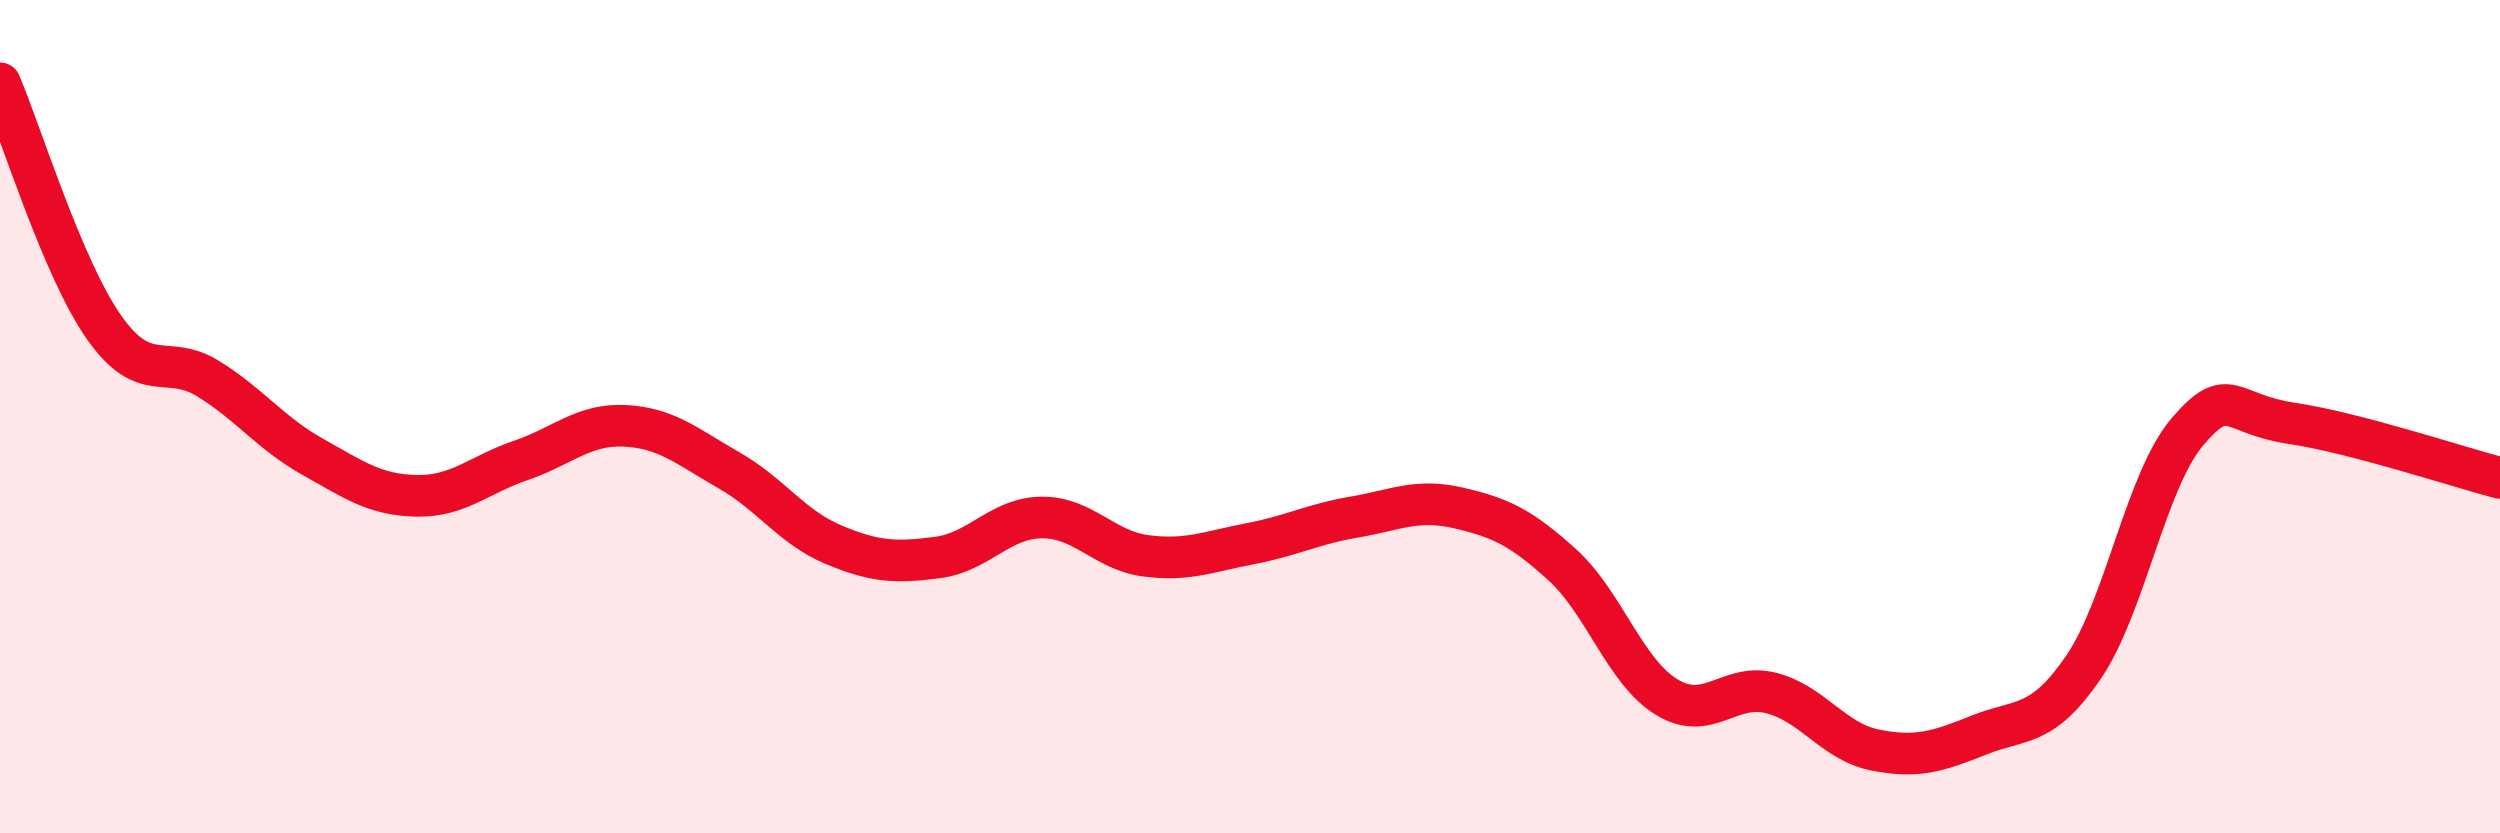
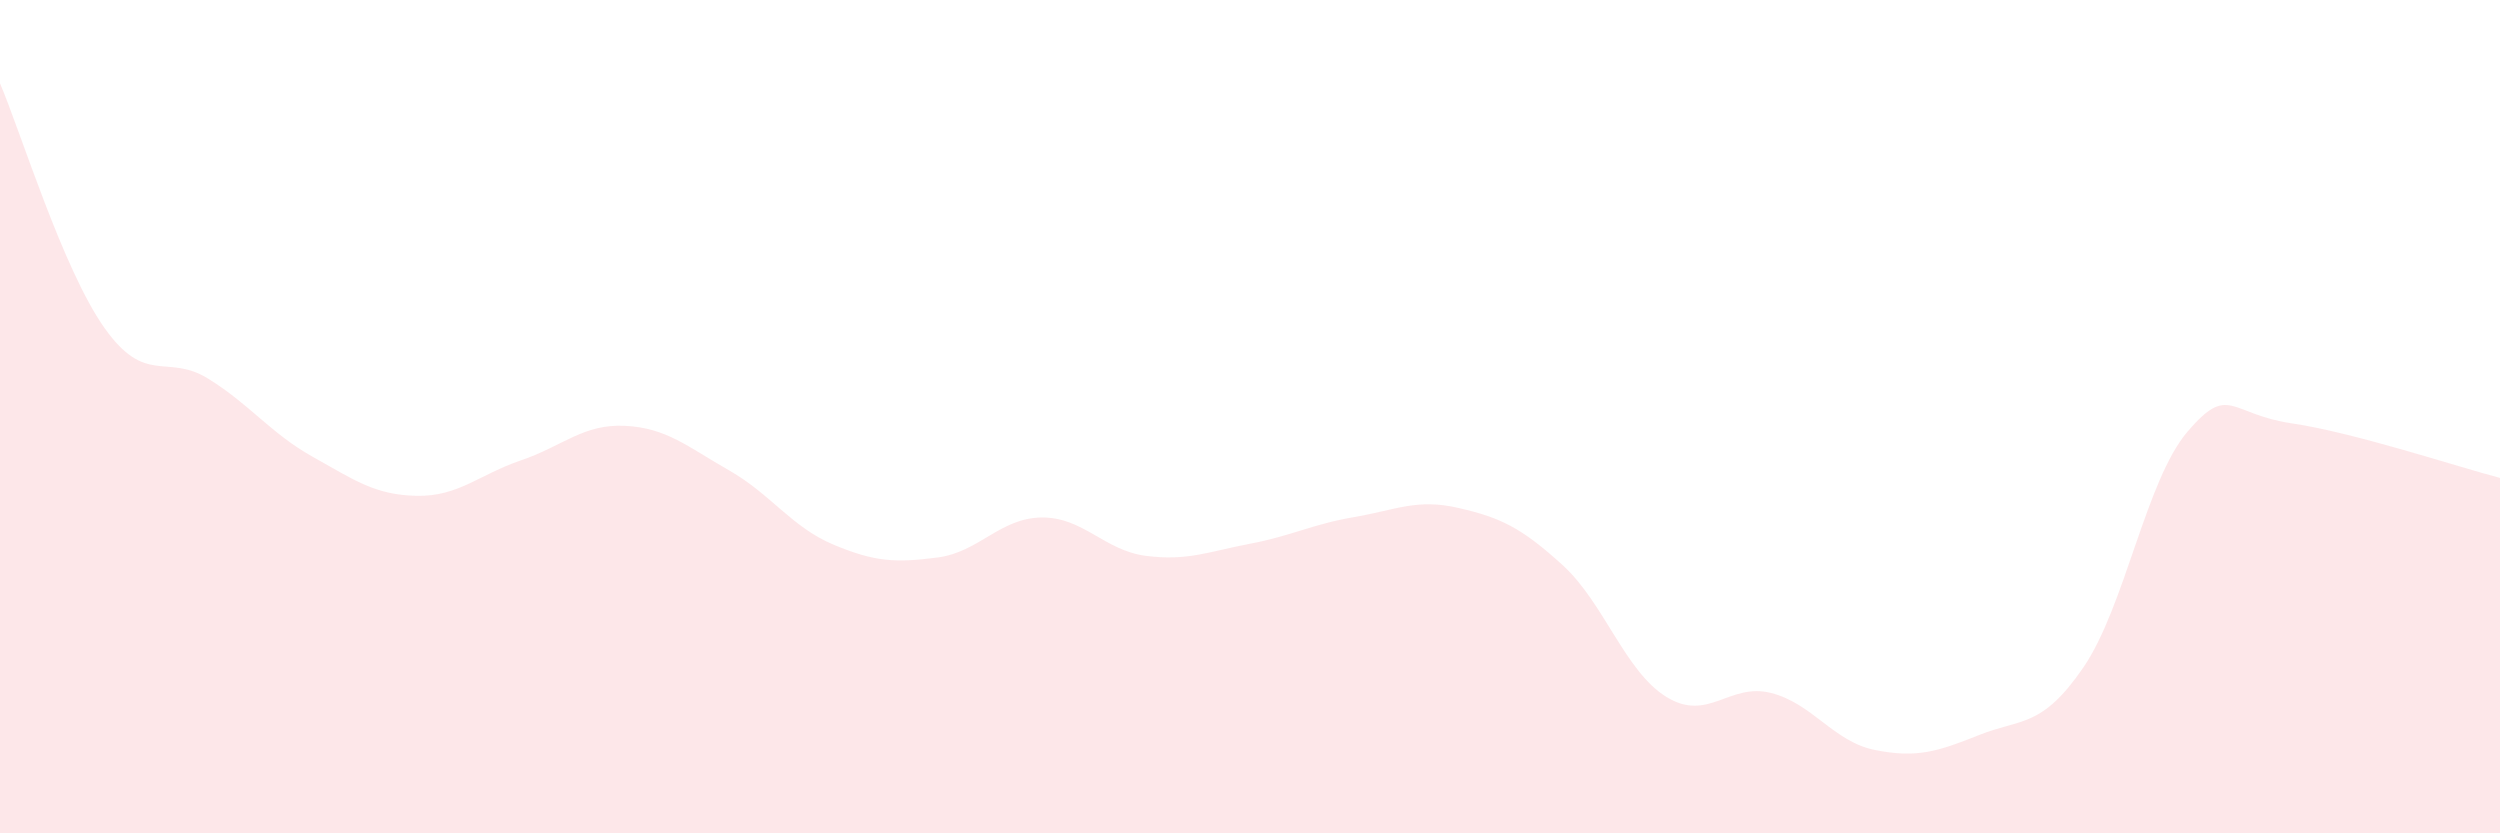
<svg xmlns="http://www.w3.org/2000/svg" width="60" height="20" viewBox="0 0 60 20">
  <path d="M 0,2 C 0.5,3.17 1.5,6.44 2.5,7.86 C 3.5,9.28 4,8.47 5,9.09 C 6,9.71 6.5,10.4 7.5,10.96 C 8.5,11.52 9,11.88 10,11.9 C 11,11.92 11.5,11.39 12.5,11.05 C 13.5,10.71 14,10.17 15,10.22 C 16,10.27 16.5,10.72 17.5,11.29 C 18.5,11.86 19,12.65 20,13.07 C 21,13.49 21.5,13.51 22.5,13.38 C 23.5,13.25 24,12.43 25,12.42 C 26,12.41 26.5,13.21 27.5,13.34 C 28.5,13.47 29,13.24 30,13.05 C 31,12.86 31.5,12.58 32.5,12.41 C 33.5,12.24 34,11.96 35,12.19 C 36,12.42 36.5,12.65 37.5,13.56 C 38.5,14.47 39,16.12 40,16.73 C 41,17.34 41.5,16.38 42.5,16.63 C 43.5,16.88 44,17.8 45,18 C 46,18.2 46.5,18.04 47.5,17.64 C 48.5,17.24 49,17.48 50,16.02 C 51,14.56 51.5,11.53 52.5,10.36 C 53.5,9.19 53.5,9.94 55,10.16 C 56.5,10.38 59,11.21 60,11.47L60 20L0 20Z" fill="#EB0A25" opacity="0.1" stroke-linecap="round" stroke-linejoin="round" />
-   <path d="M 0,2 C 0.5,3.17 1.5,6.44 2.5,7.86 C 3.5,9.28 4,8.47 5,9.09 C 6,9.71 6.5,10.4 7.5,10.96 C 8.5,11.52 9,11.88 10,11.9 C 11,11.92 11.5,11.39 12.5,11.05 C 13.5,10.71 14,10.17 15,10.22 C 16,10.27 16.5,10.72 17.5,11.29 C 18.5,11.86 19,12.65 20,13.07 C 21,13.49 21.5,13.51 22.5,13.38 C 23.5,13.25 24,12.43 25,12.42 C 26,12.41 26.5,13.21 27.5,13.34 C 28.5,13.47 29,13.24 30,13.05 C 31,12.86 31.5,12.58 32.5,12.41 C 33.5,12.24 34,11.96 35,12.19 C 36,12.42 36.5,12.65 37.5,13.56 C 38.5,14.47 39,16.12 40,16.73 C 41,17.34 41.5,16.38 42.5,16.63 C 43.5,16.88 44,17.8 45,18 C 46,18.2 46.5,18.04 47.5,17.64 C 48.5,17.24 49,17.48 50,16.02 C 51,14.56 51.5,11.53 52.5,10.36 C 53.5,9.19 53.5,9.94 55,10.16 C 56.5,10.38 59,11.21 60,11.47" stroke="#EB0A25" stroke-width="1" fill="none" stroke-linecap="round" stroke-linejoin="round" />
</svg>